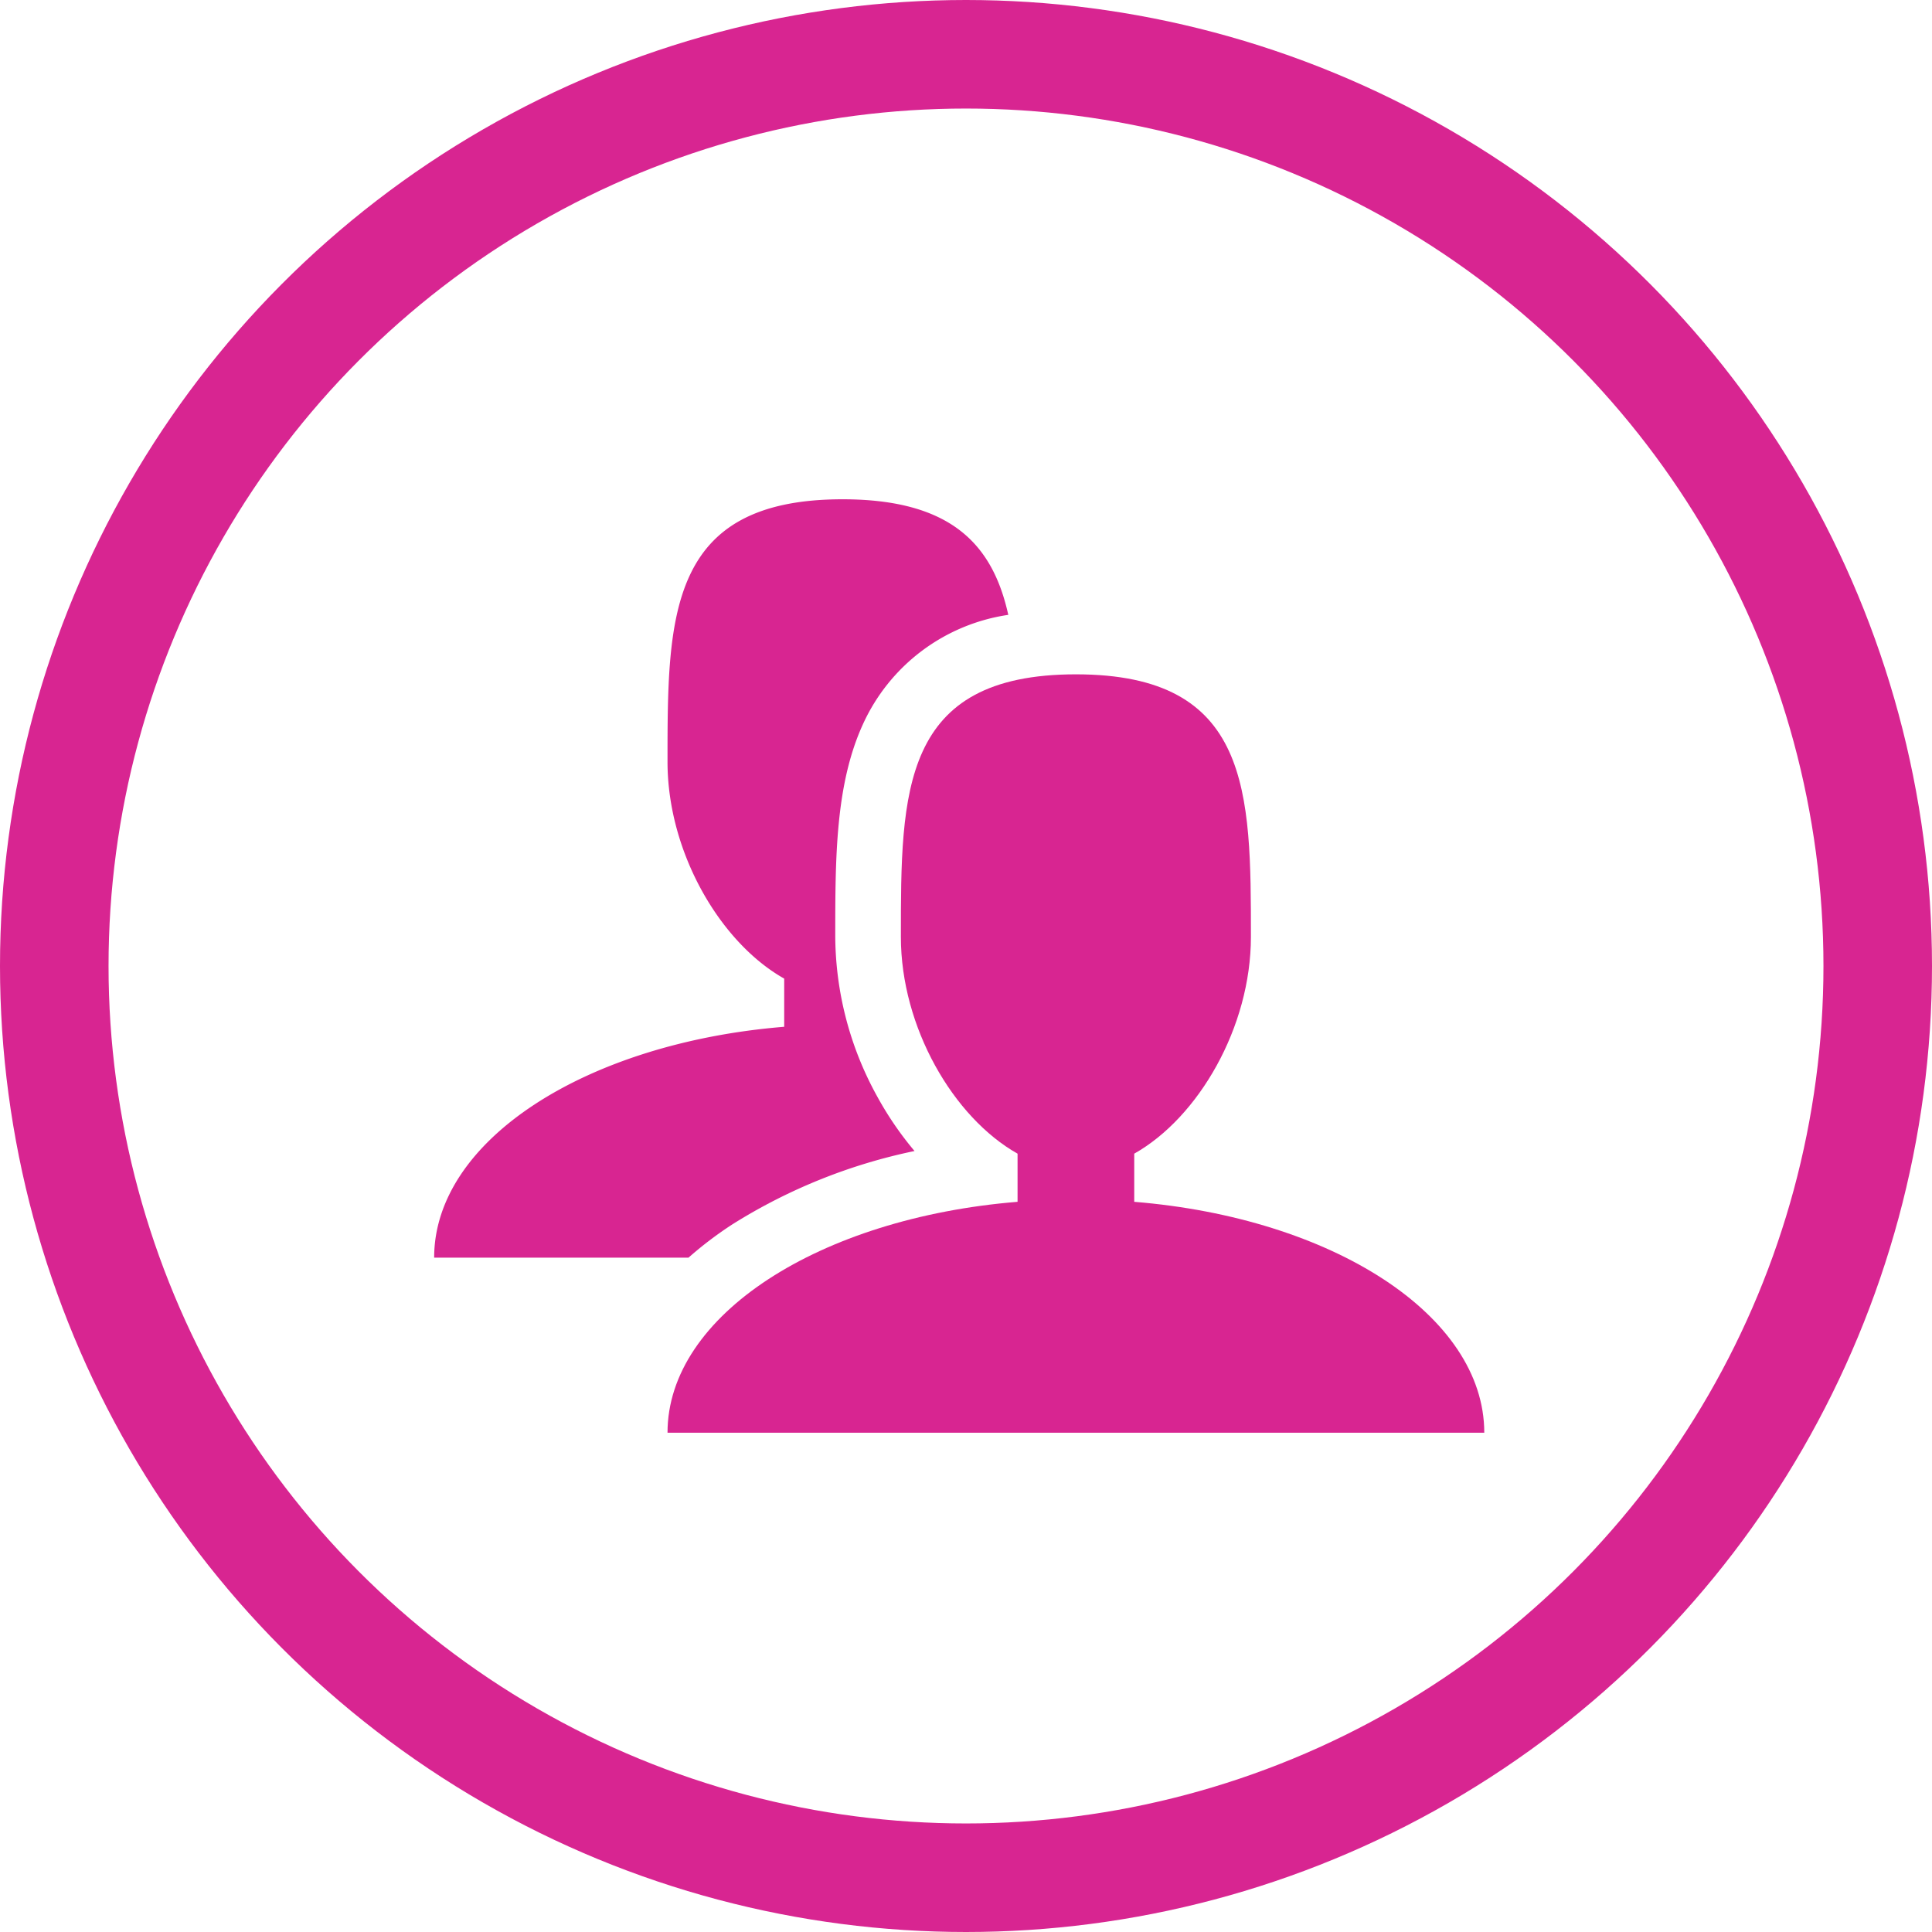
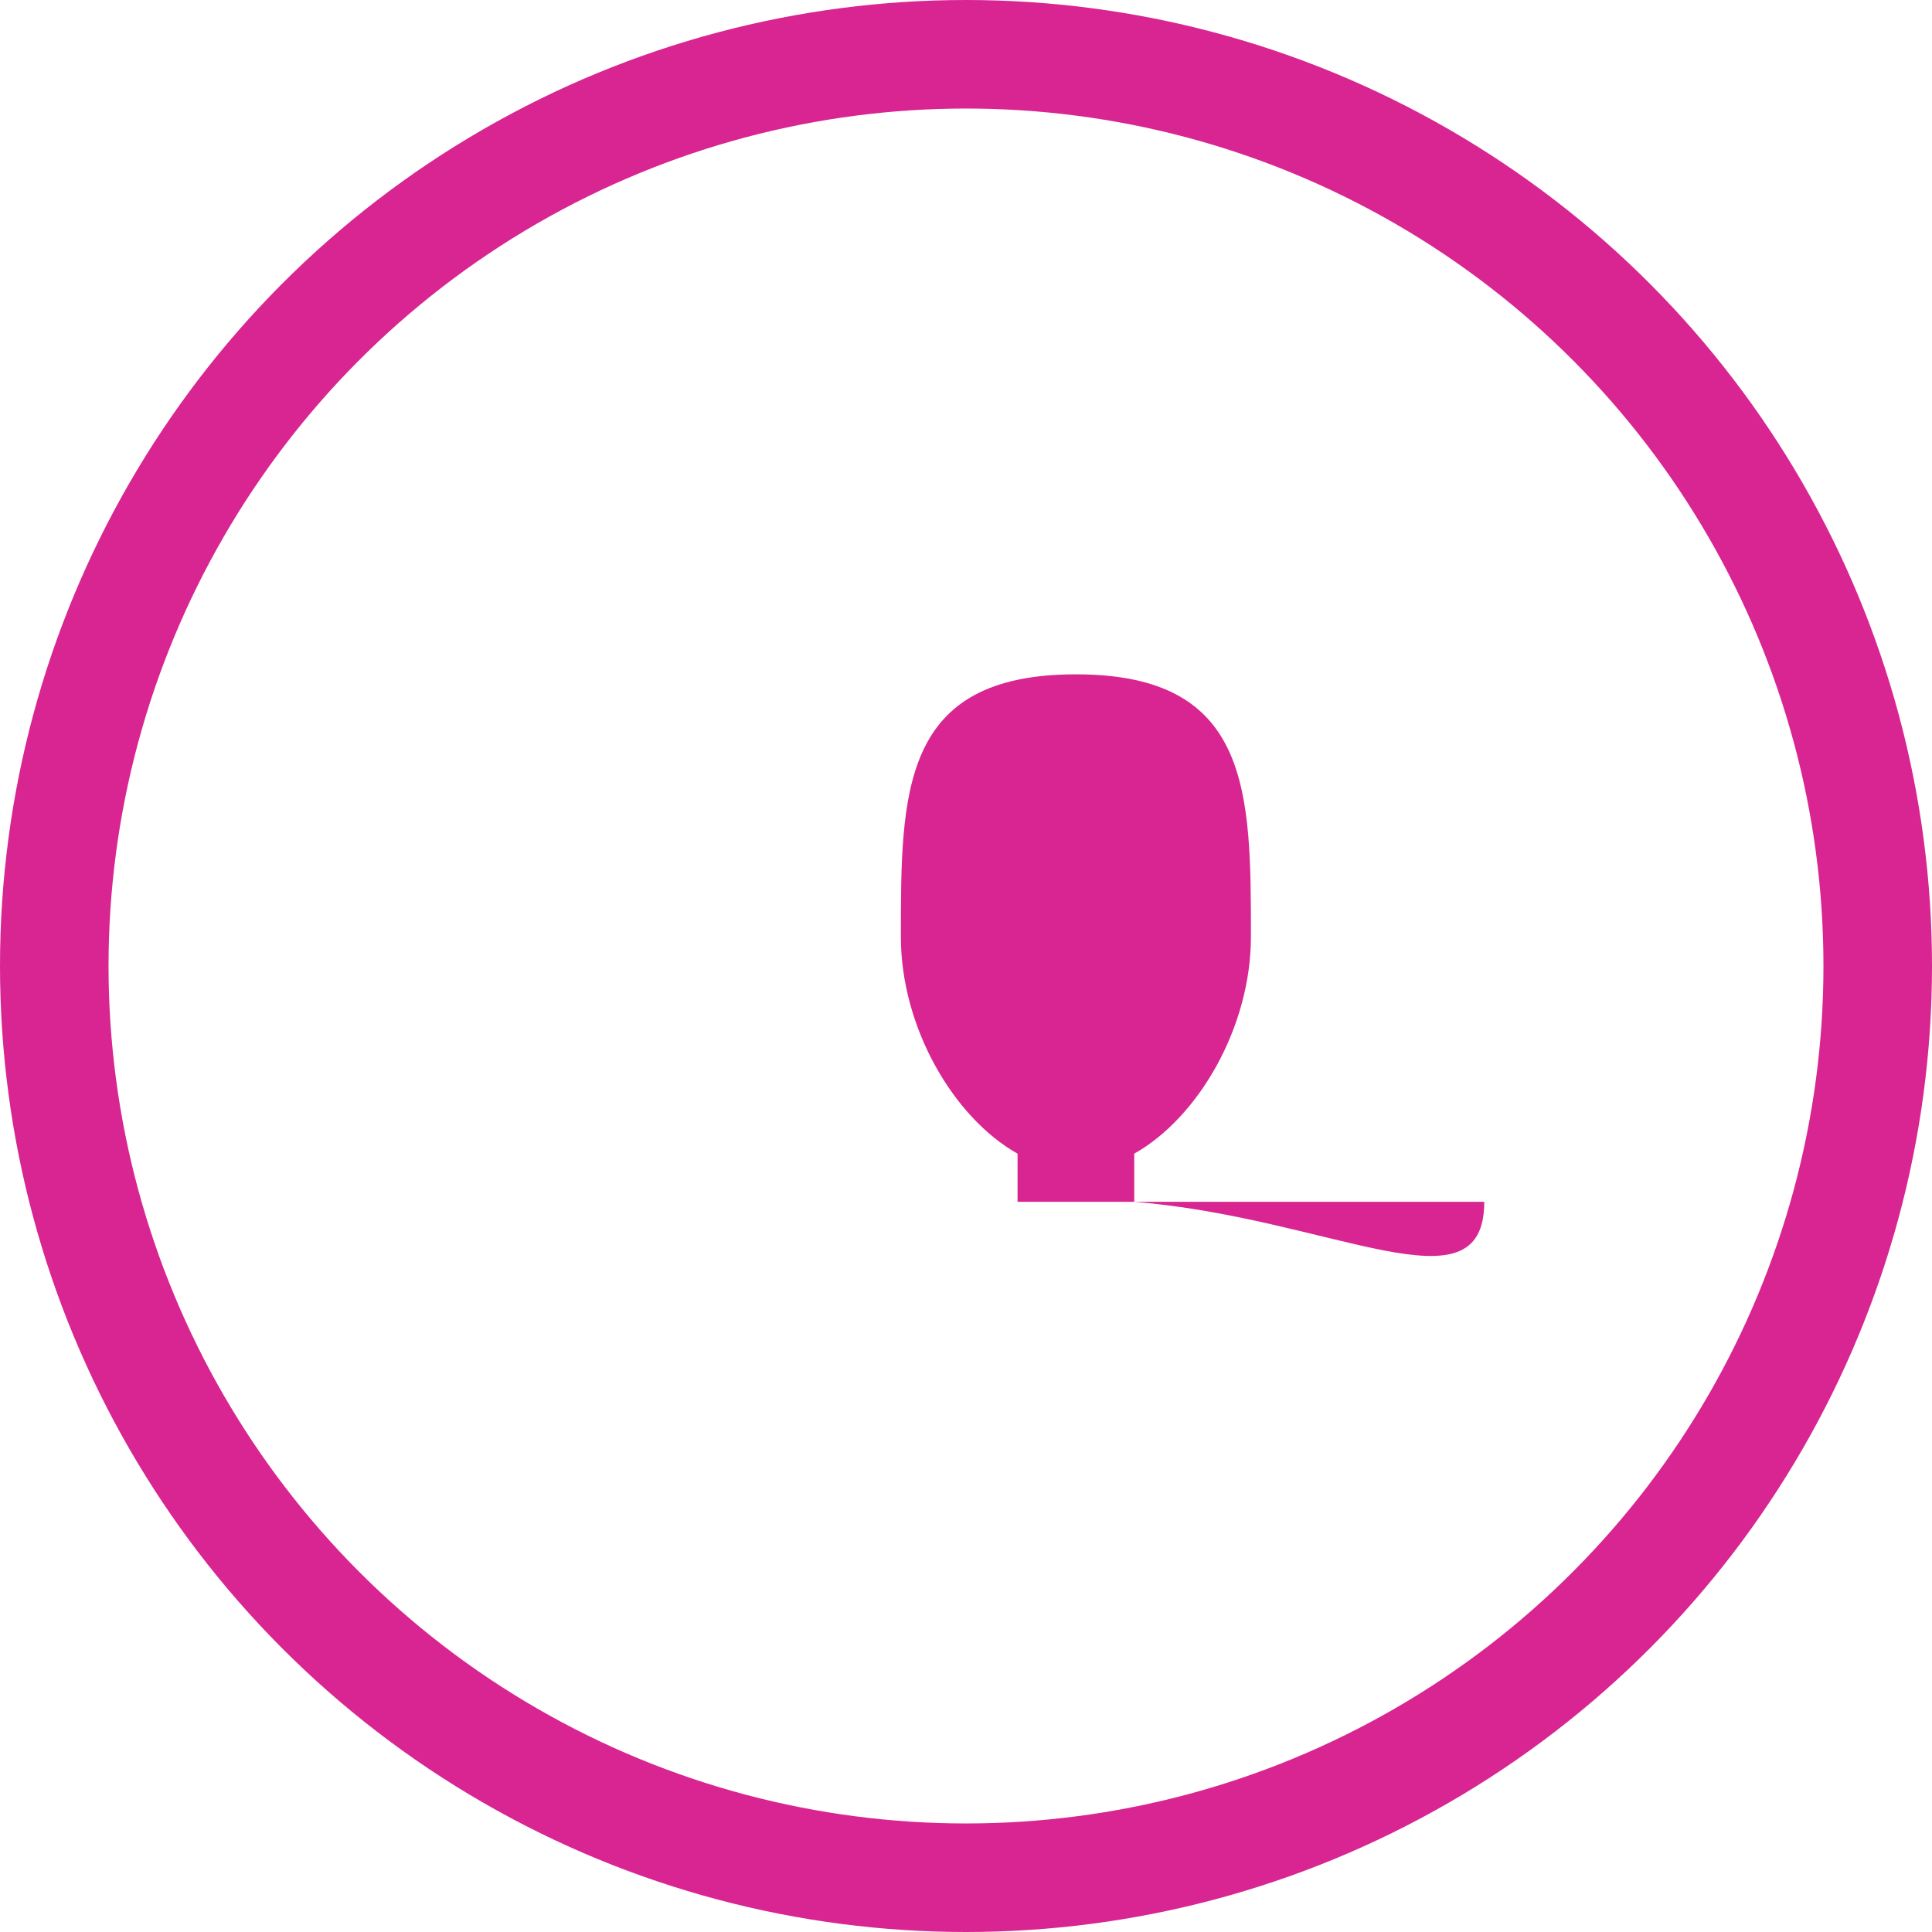
<svg xmlns="http://www.w3.org/2000/svg" width="89" height="89" viewBox="0 0 89 89">
  <defs>
    <clipPath id="clip-path">
      <rect width="89" height="89" fill="none" />
    </clipPath>
  </defs>
  <g id="targetaud1" clip-path="url(#clip-path)">
    <g id="Ellipse_1" data-name="Ellipse 1" fill="none" stroke="#d82591" stroke-width="5">
-       <circle cx="44.5" cy="44.5" r="44.5" stroke="none" />
      <circle cx="44.5" cy="44.5" r="42" fill="none" />
    </g>
    <g id="users" transform="translate(20 23)">
-       <path id="Path_30" data-name="Path 30" d="M29.5,30.3V28.082c2.96-1.668,5.375-5.828,5.375-9.987,0-6.68,0-12.094-8.062-12.094S18.75,11.415,18.75,18.095c0,4.16,2.415,8.319,5.375,9.987V30.3C15.009,31.043,8,35.522,8,40.937H45.625C45.625,35.522,38.616,31.042,29.5,30.3Z" transform="translate(2.75 2.063)" fill="#d82591" />
-       <path id="Path_31" data-name="Path 31" d="M13.74,33.4a25.505,25.505,0,0,1,8.389-3.377,15.224,15.224,0,0,1-1.7-2.478,15.4,15.4,0,0,1-1.952-7.387c0-3.613,0-7.025,1.285-9.816a8.751,8.751,0,0,1,6.686-5.018C25.737,2.111,23.846,0,18.812,0,10.75,0,10.75,5.414,10.75,12.094c0,4.16,2.415,8.319,5.375,9.987V24.3C7.009,25.042,0,29.521,0,34.936H11.716A17.238,17.238,0,0,1,13.74,33.4Z" fill="#d82591" />
+       <path id="Path_30" data-name="Path 30" d="M29.5,30.3V28.082c2.96-1.668,5.375-5.828,5.375-9.987,0-6.68,0-12.094-8.062-12.094S18.75,11.415,18.75,18.095c0,4.16,2.415,8.319,5.375,9.987V30.3H45.625C45.625,35.522,38.616,31.042,29.5,30.3Z" transform="translate(2.75 2.063)" fill="#d82591" />
    </g>
  </g>
</svg>